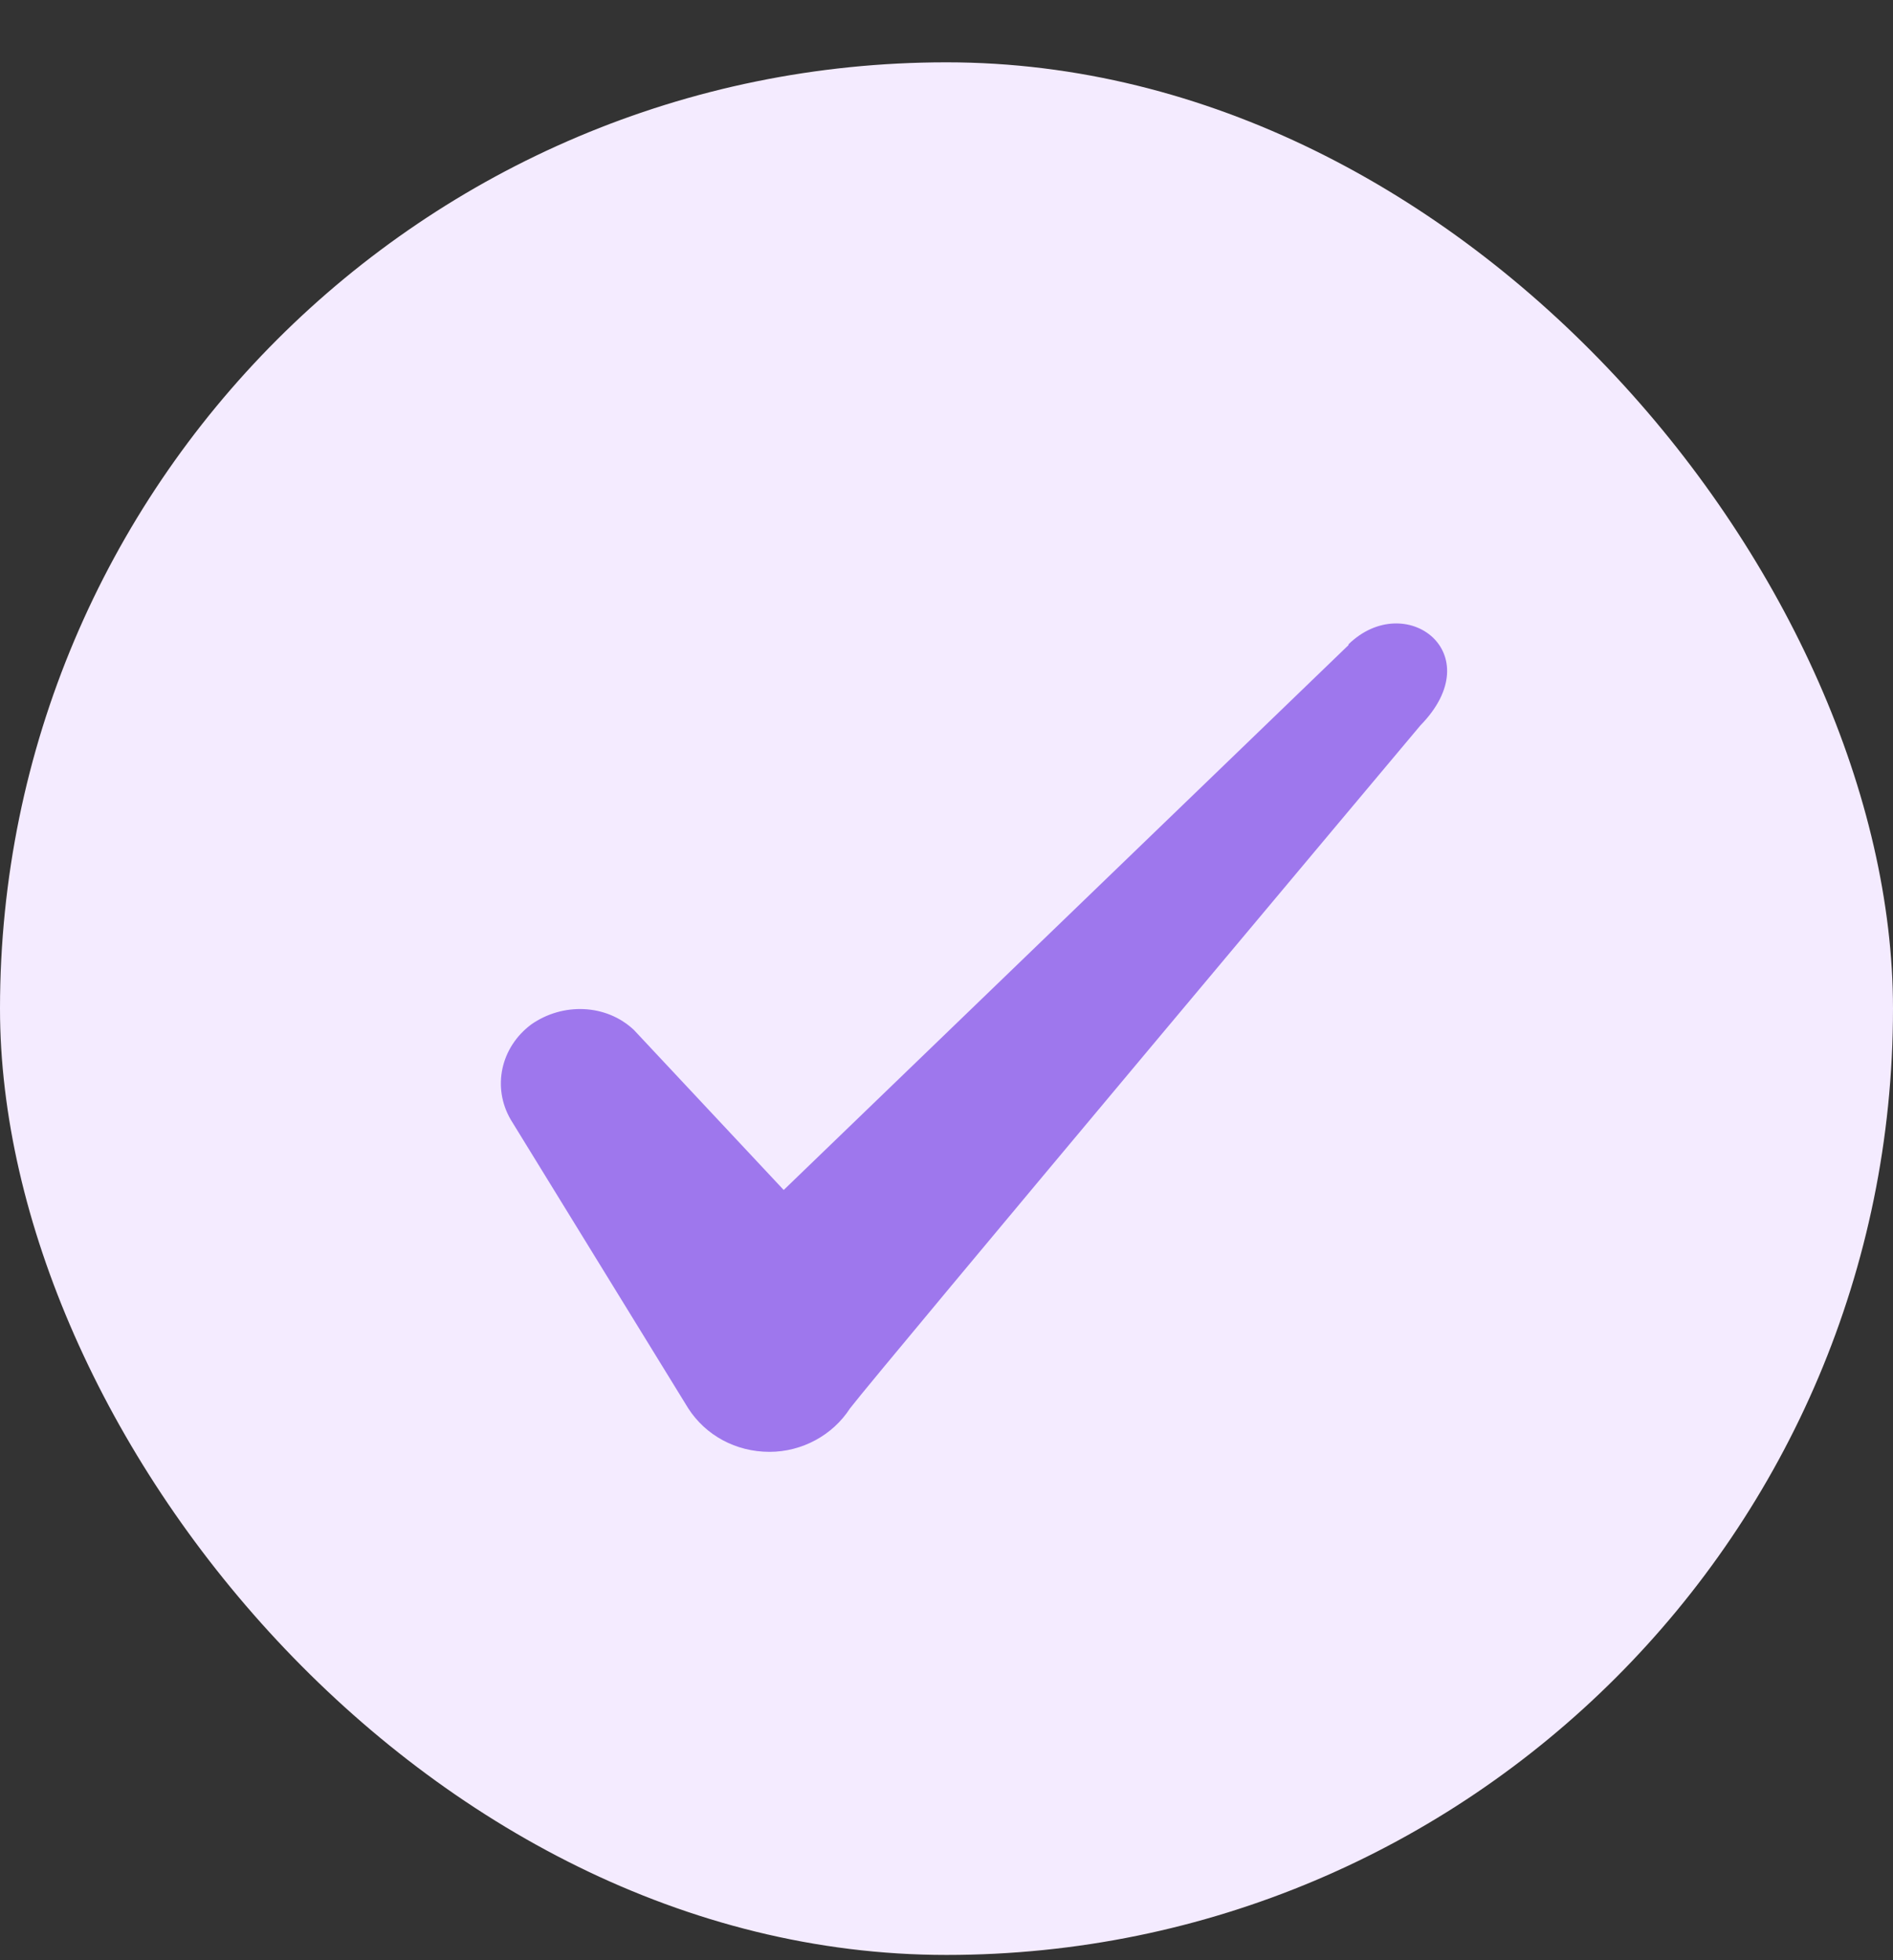
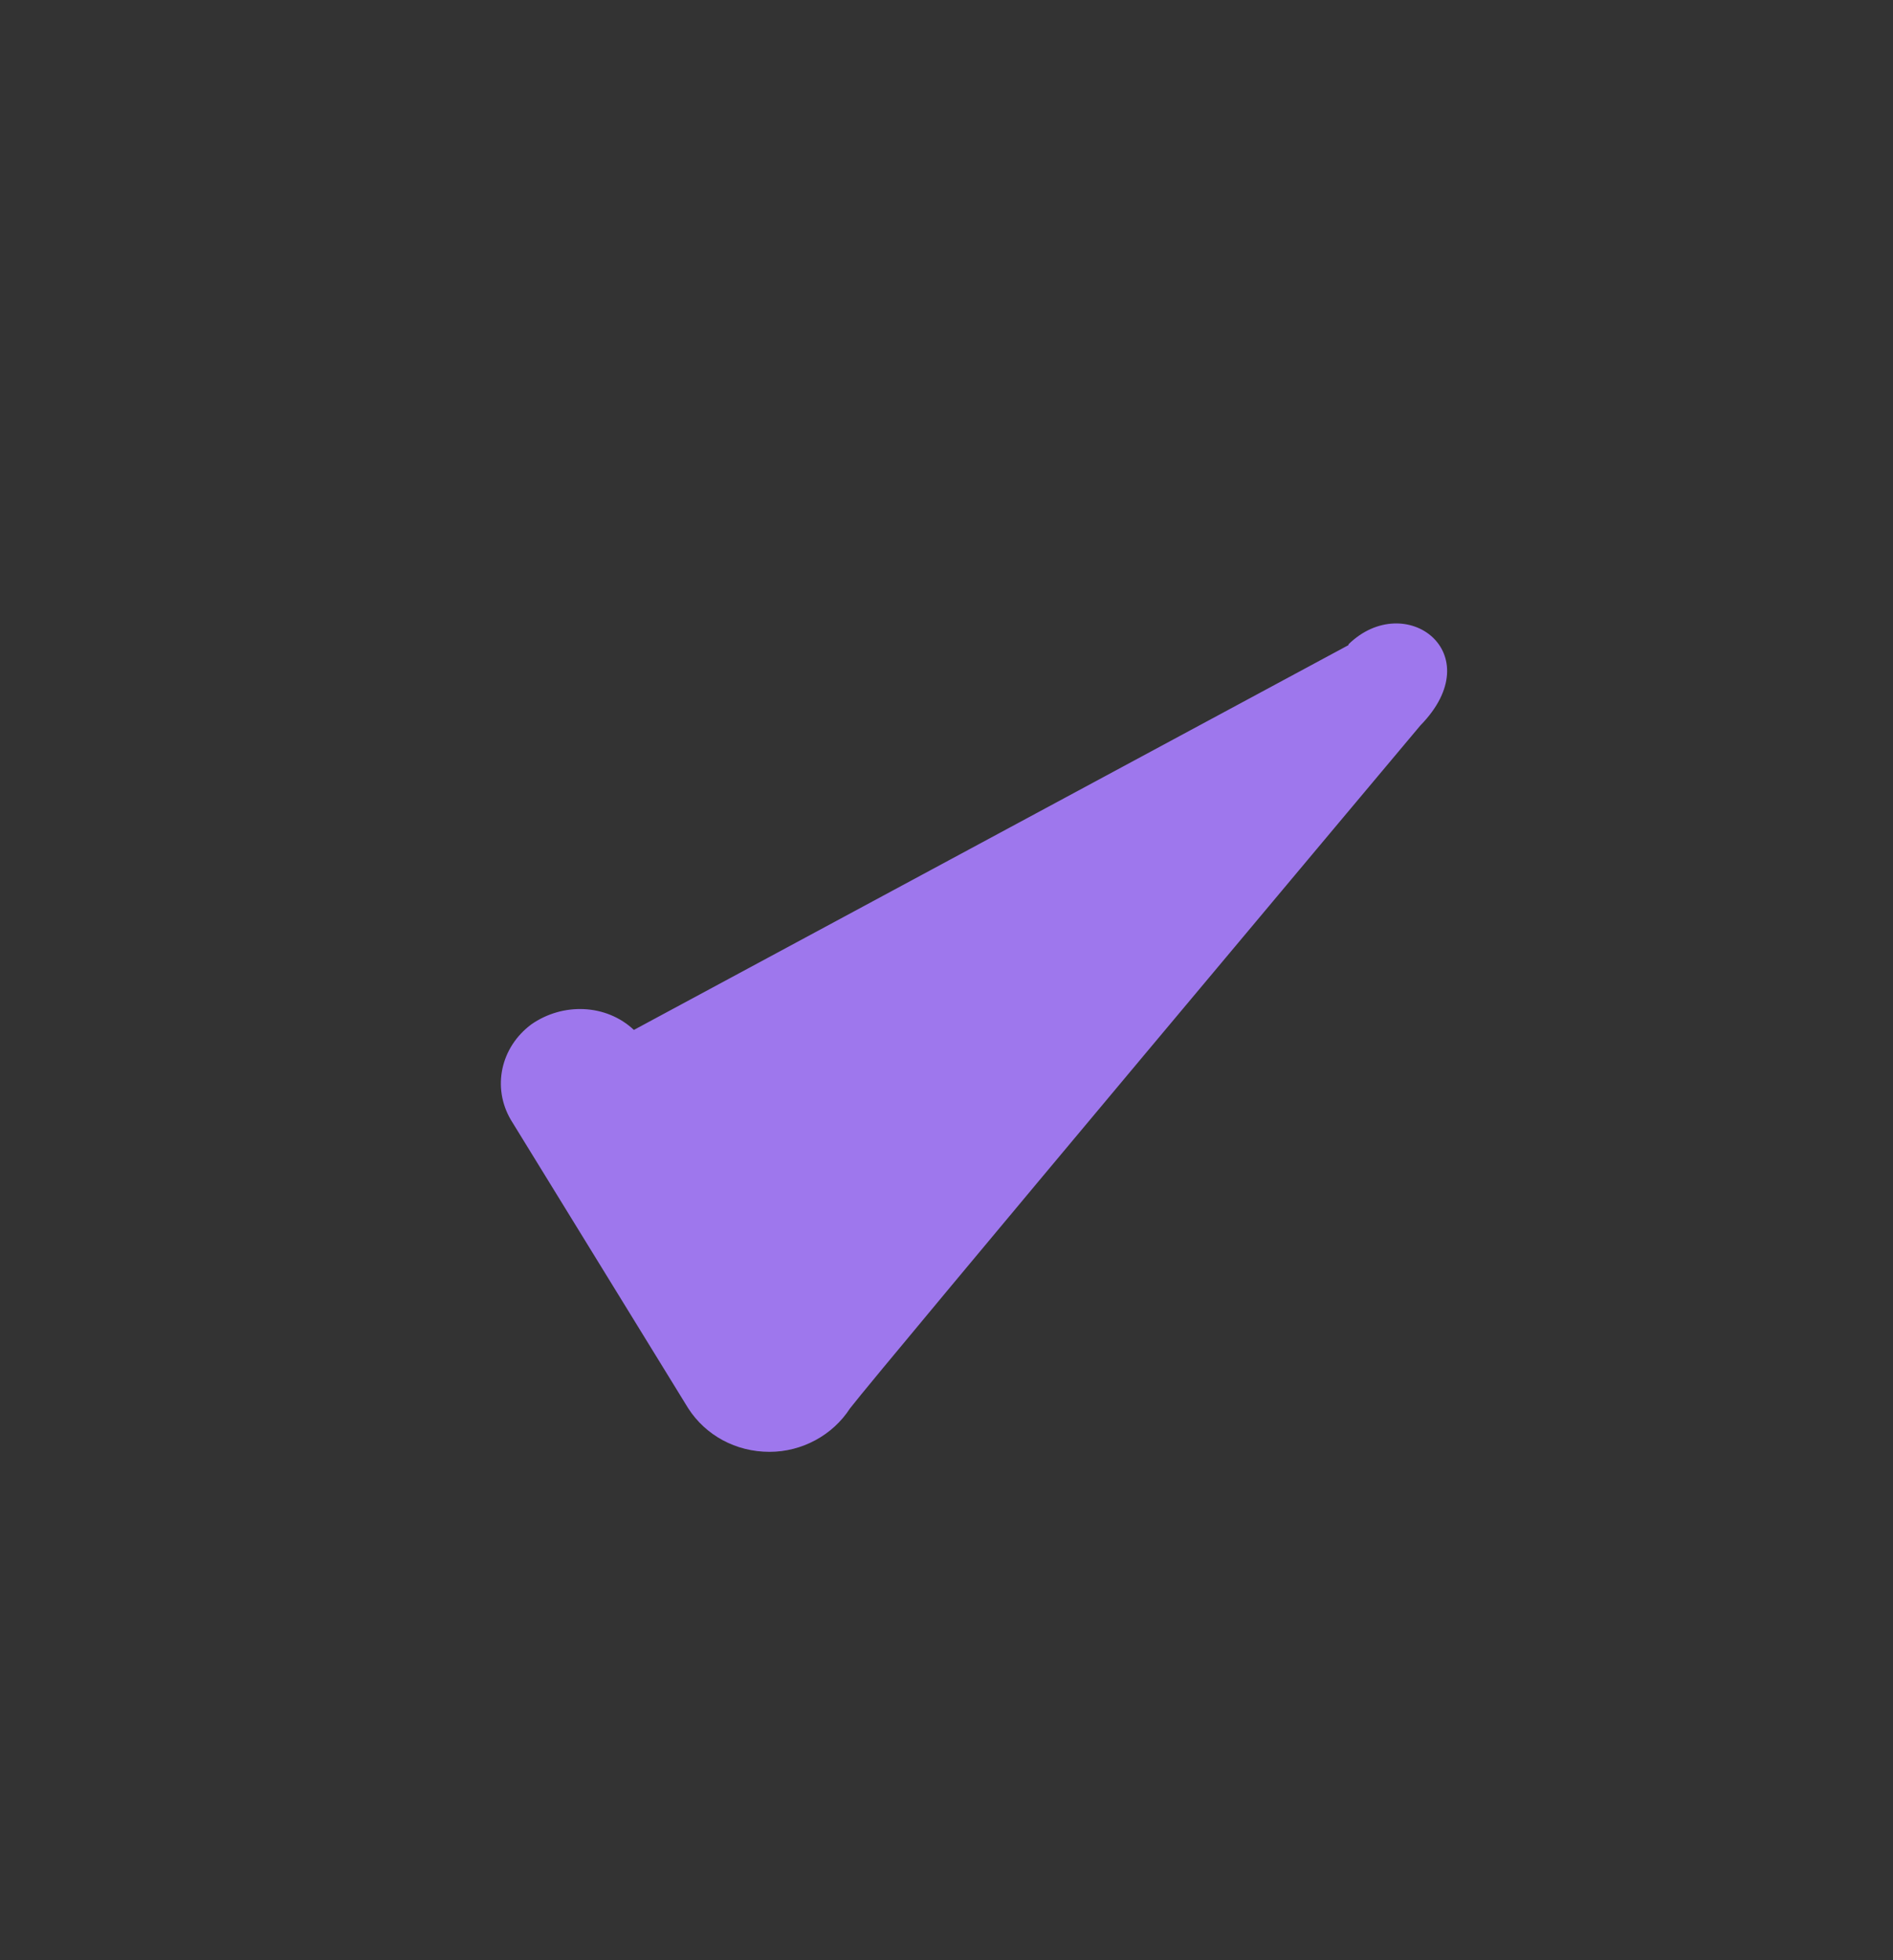
<svg xmlns="http://www.w3.org/2000/svg" width="28" height="29" viewBox="0 0 28 29" fill="none">
  <rect x="0" y="0" width="28" height="29" fill="#333333" stroke="none" />
-   <rect y="0.922" width="28" height="28" rx="14" fill="#F4EBFF" />
-   <path fill-rule="evenodd" clip-rule="evenodd" d="M19.946 9.544L11.592 17.605L9.376 15.237C8.967 14.852 8.326 14.829 7.859 15.155C7.404 15.494 7.276 16.089 7.556 16.567L10.181 20.837C10.438 21.234 10.881 21.479 11.383 21.479C11.861 21.479 12.316 21.234 12.572 20.837C12.992 20.289 21.008 10.734 21.008 10.734C22.058 9.66 20.786 8.715 19.946 9.532V9.544Z" fill="#9E77ED" />
+   <path fill-rule="evenodd" clip-rule="evenodd" d="M19.946 9.544L9.376 15.237C8.967 14.852 8.326 14.829 7.859 15.155C7.404 15.494 7.276 16.089 7.556 16.567L10.181 20.837C10.438 21.234 10.881 21.479 11.383 21.479C11.861 21.479 12.316 21.234 12.572 20.837C12.992 20.289 21.008 10.734 21.008 10.734C22.058 9.66 20.786 8.715 19.946 9.532V9.544Z" fill="#9E77ED" />
</svg>